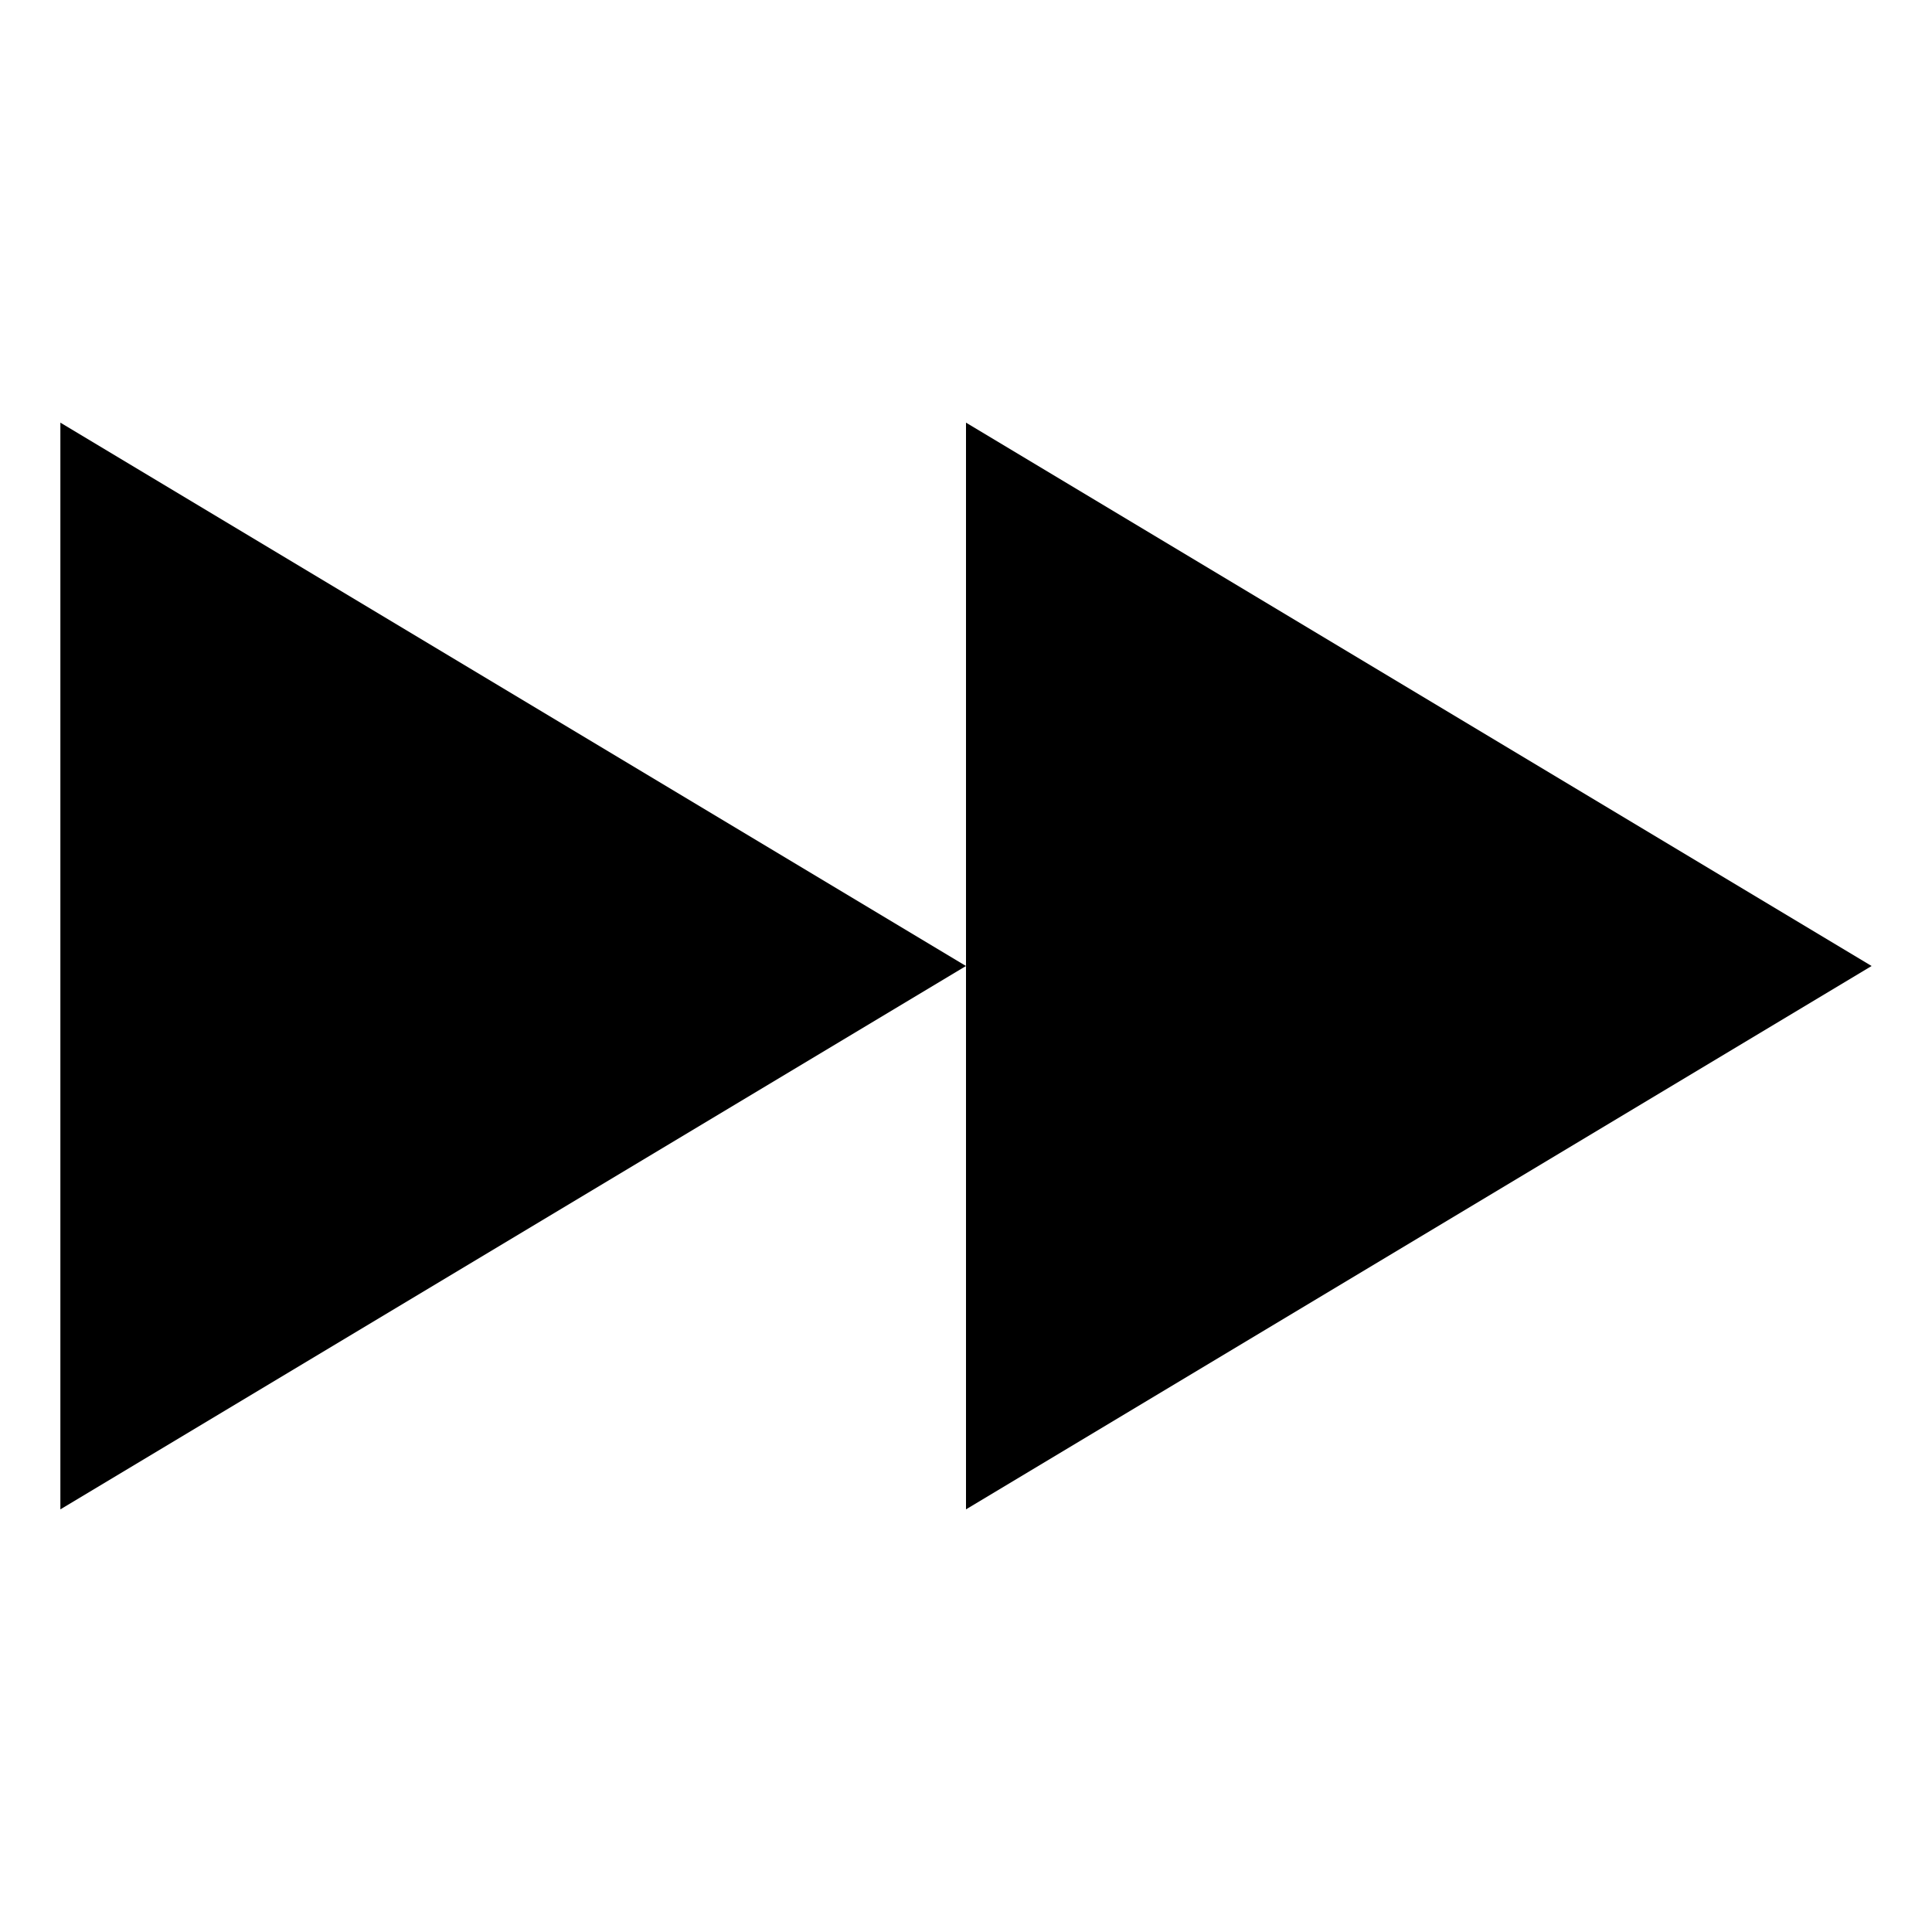
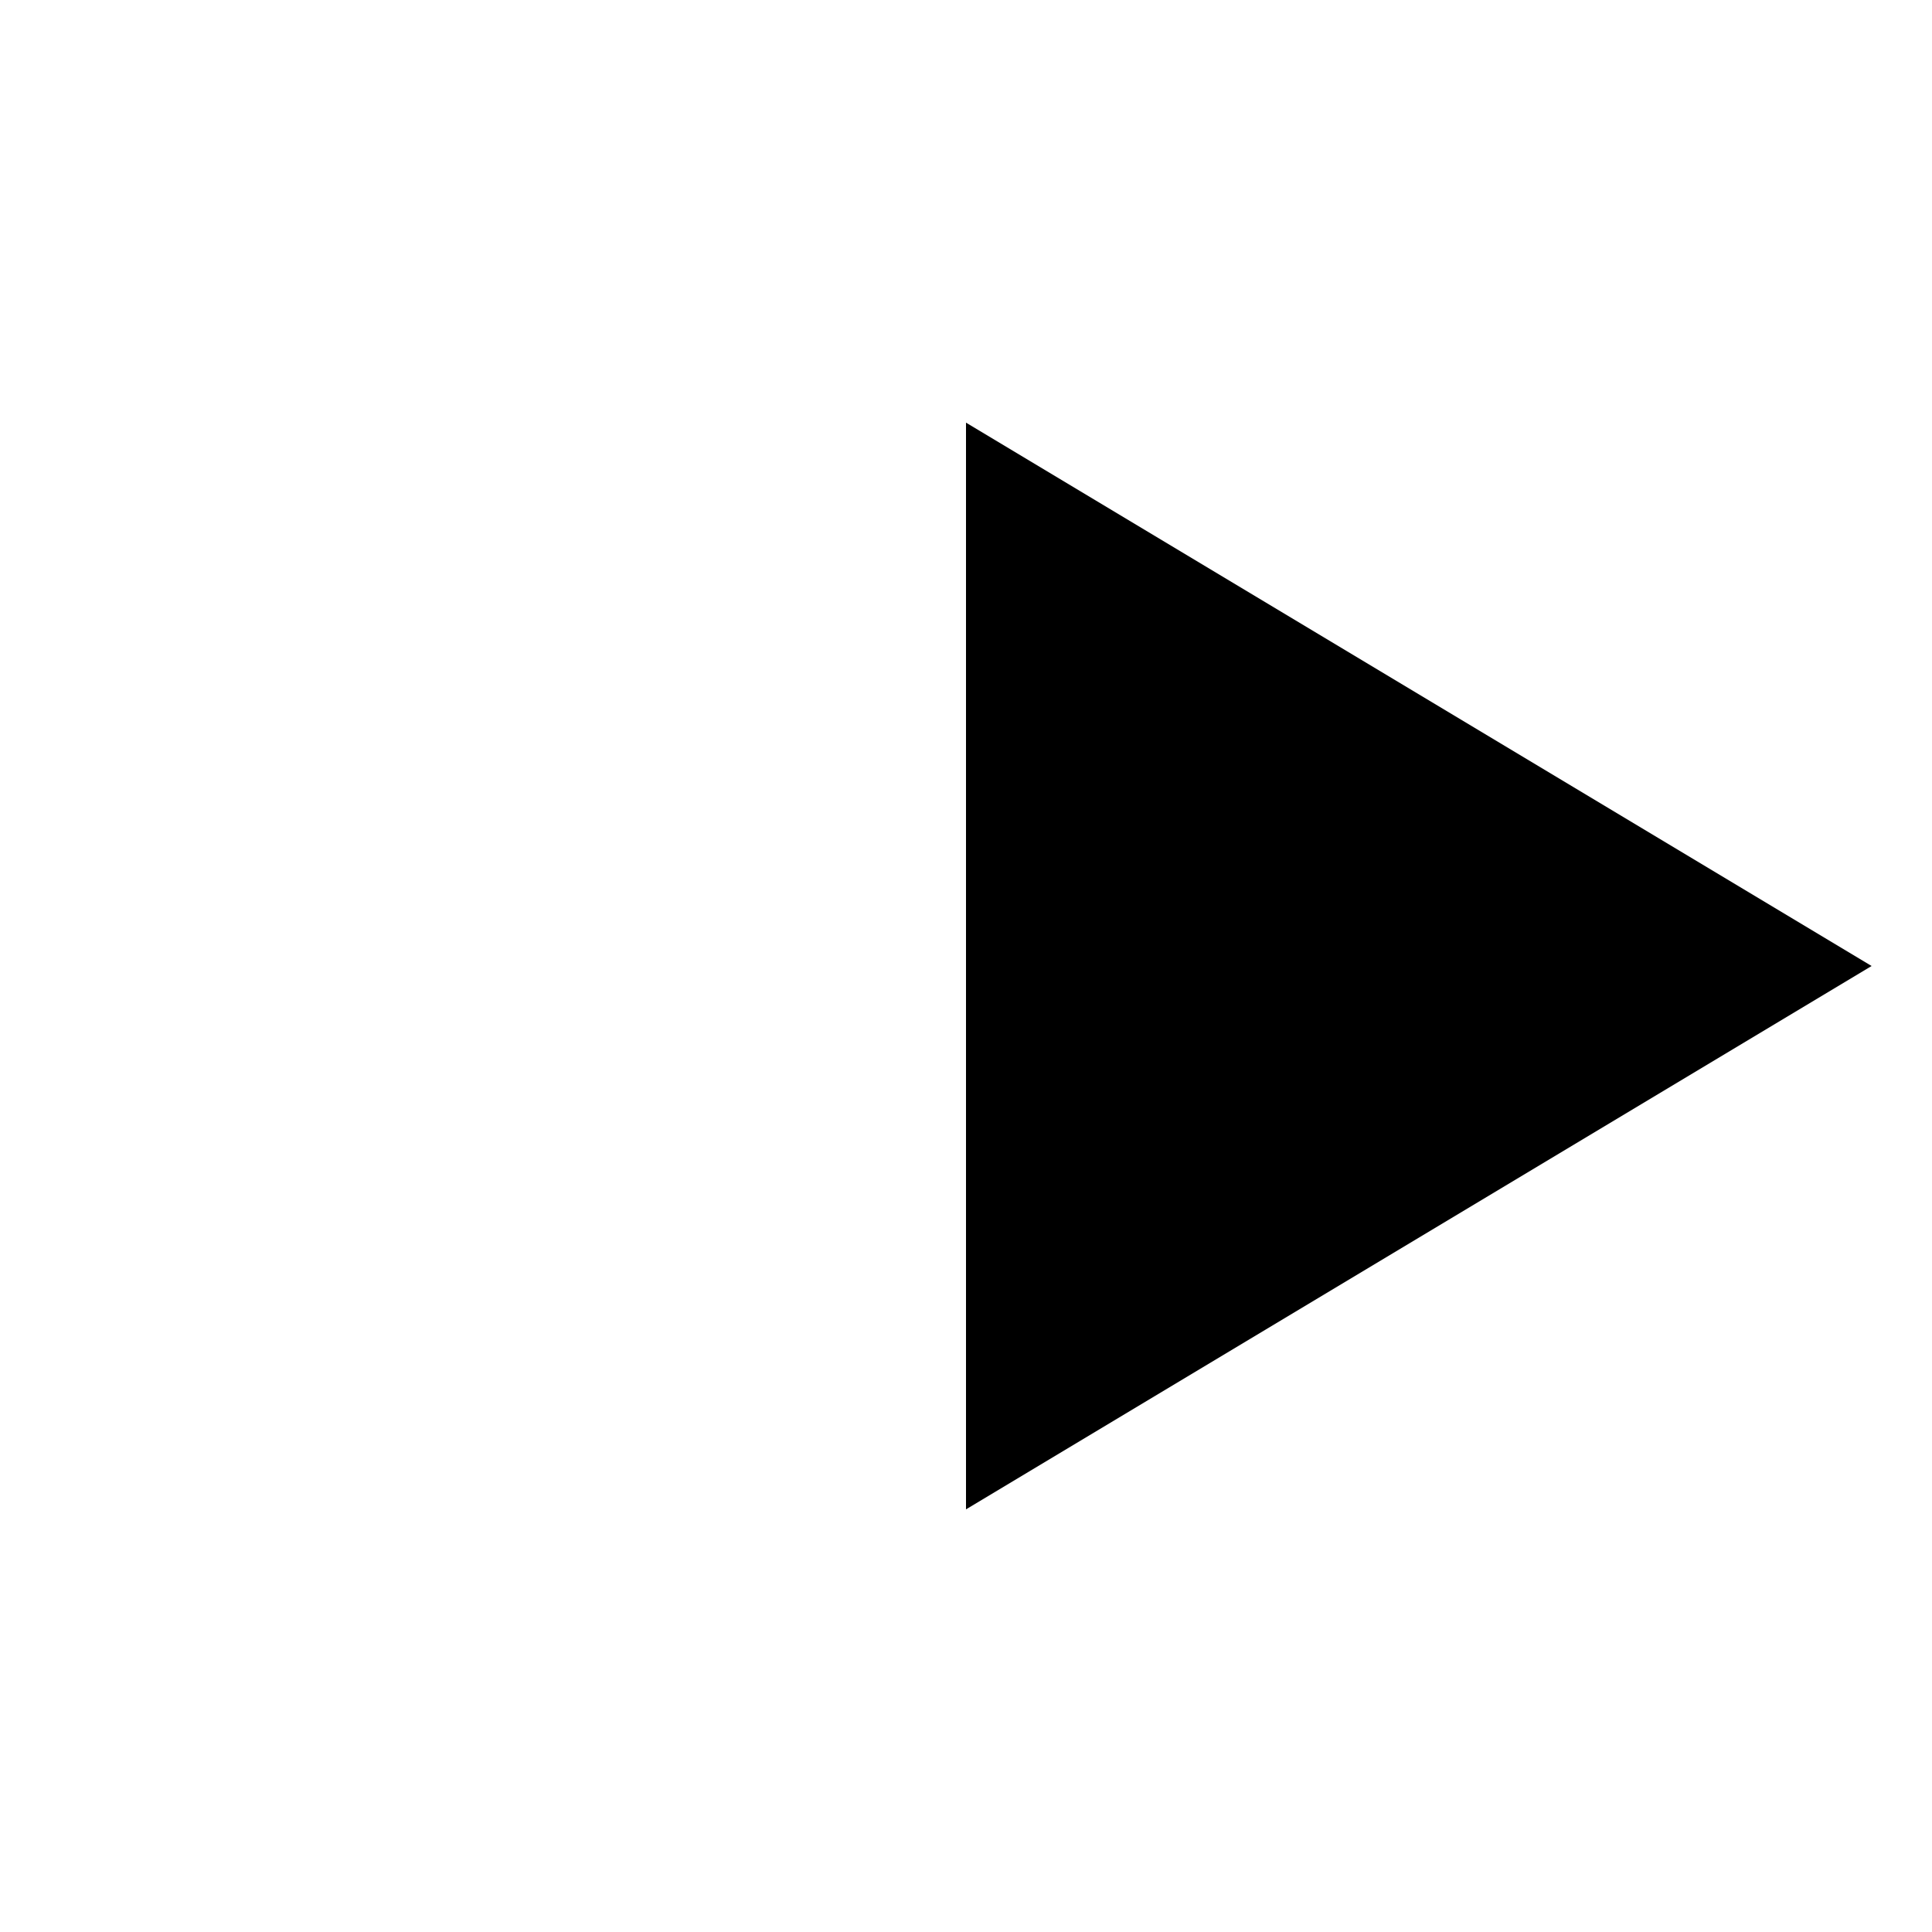
<svg xmlns="http://www.w3.org/2000/svg" width="100" height="100" viewBox="0 0 100 100" fill="none">
-   <path d="M3.125 78.125L50 50L3.125 21.875V78.125Z" fill="black" />
  <path d="M50 78.125L96.875 50L50 21.875V78.125Z" fill="black" />
</svg>